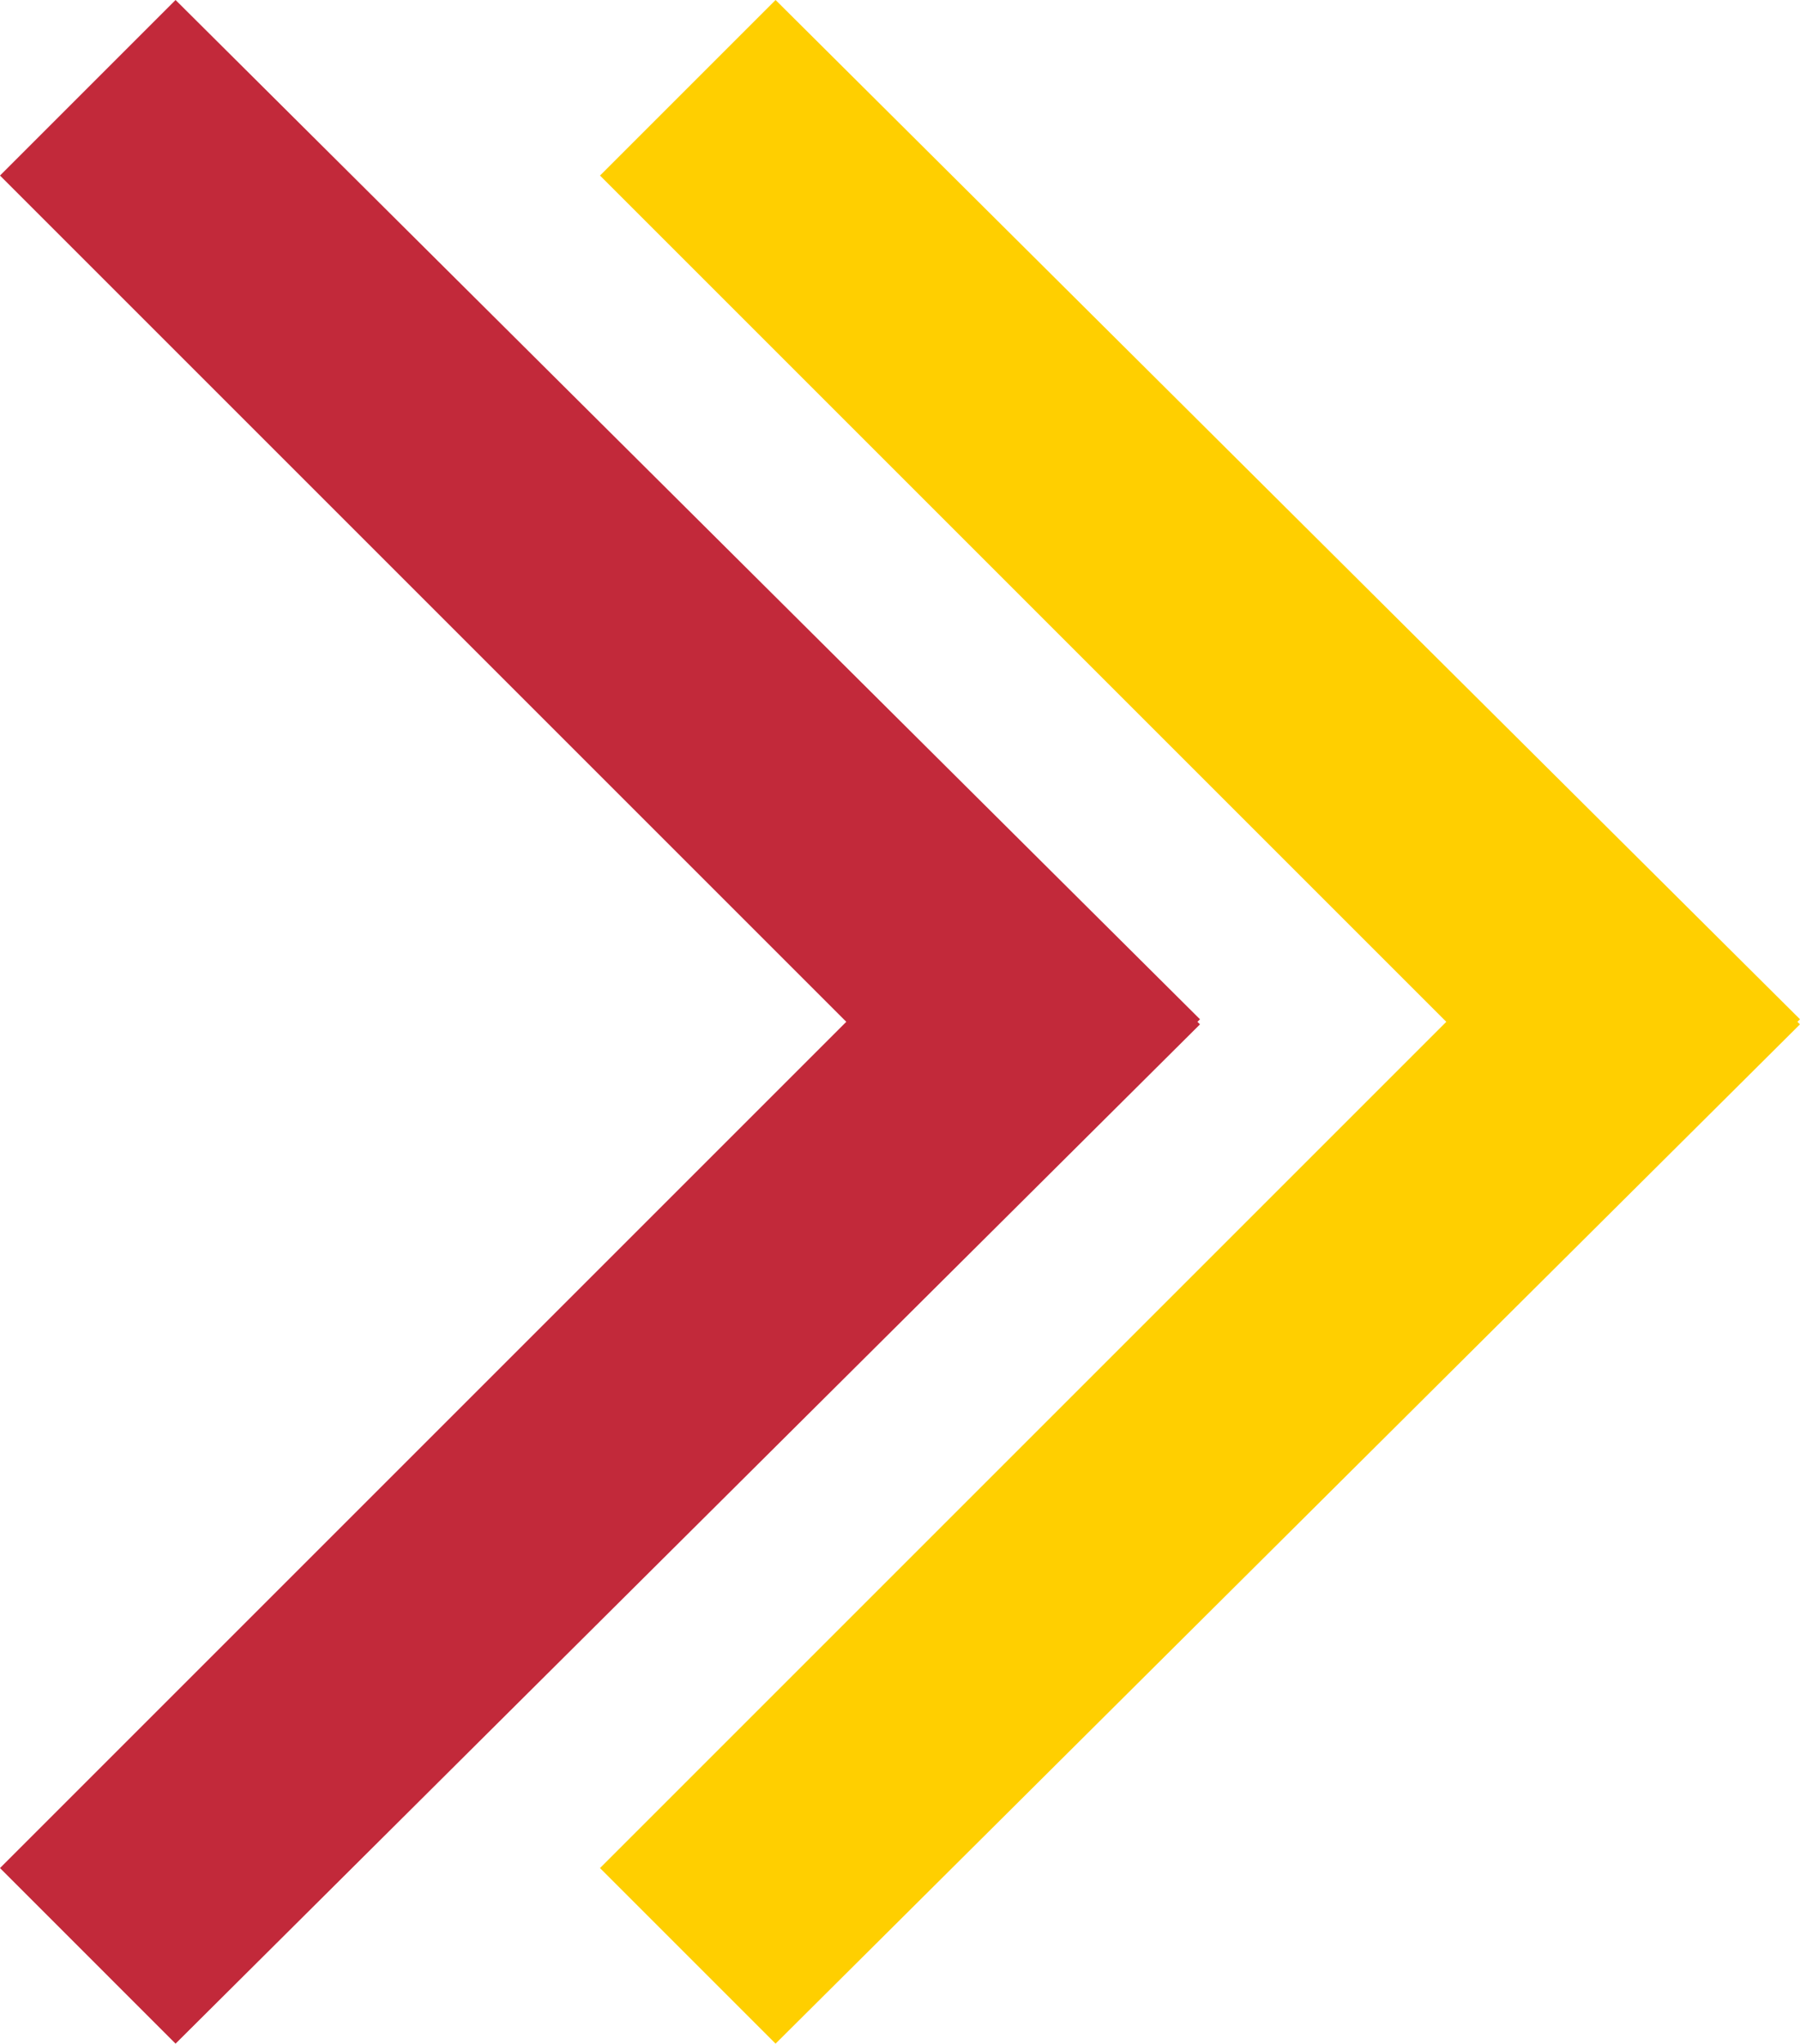
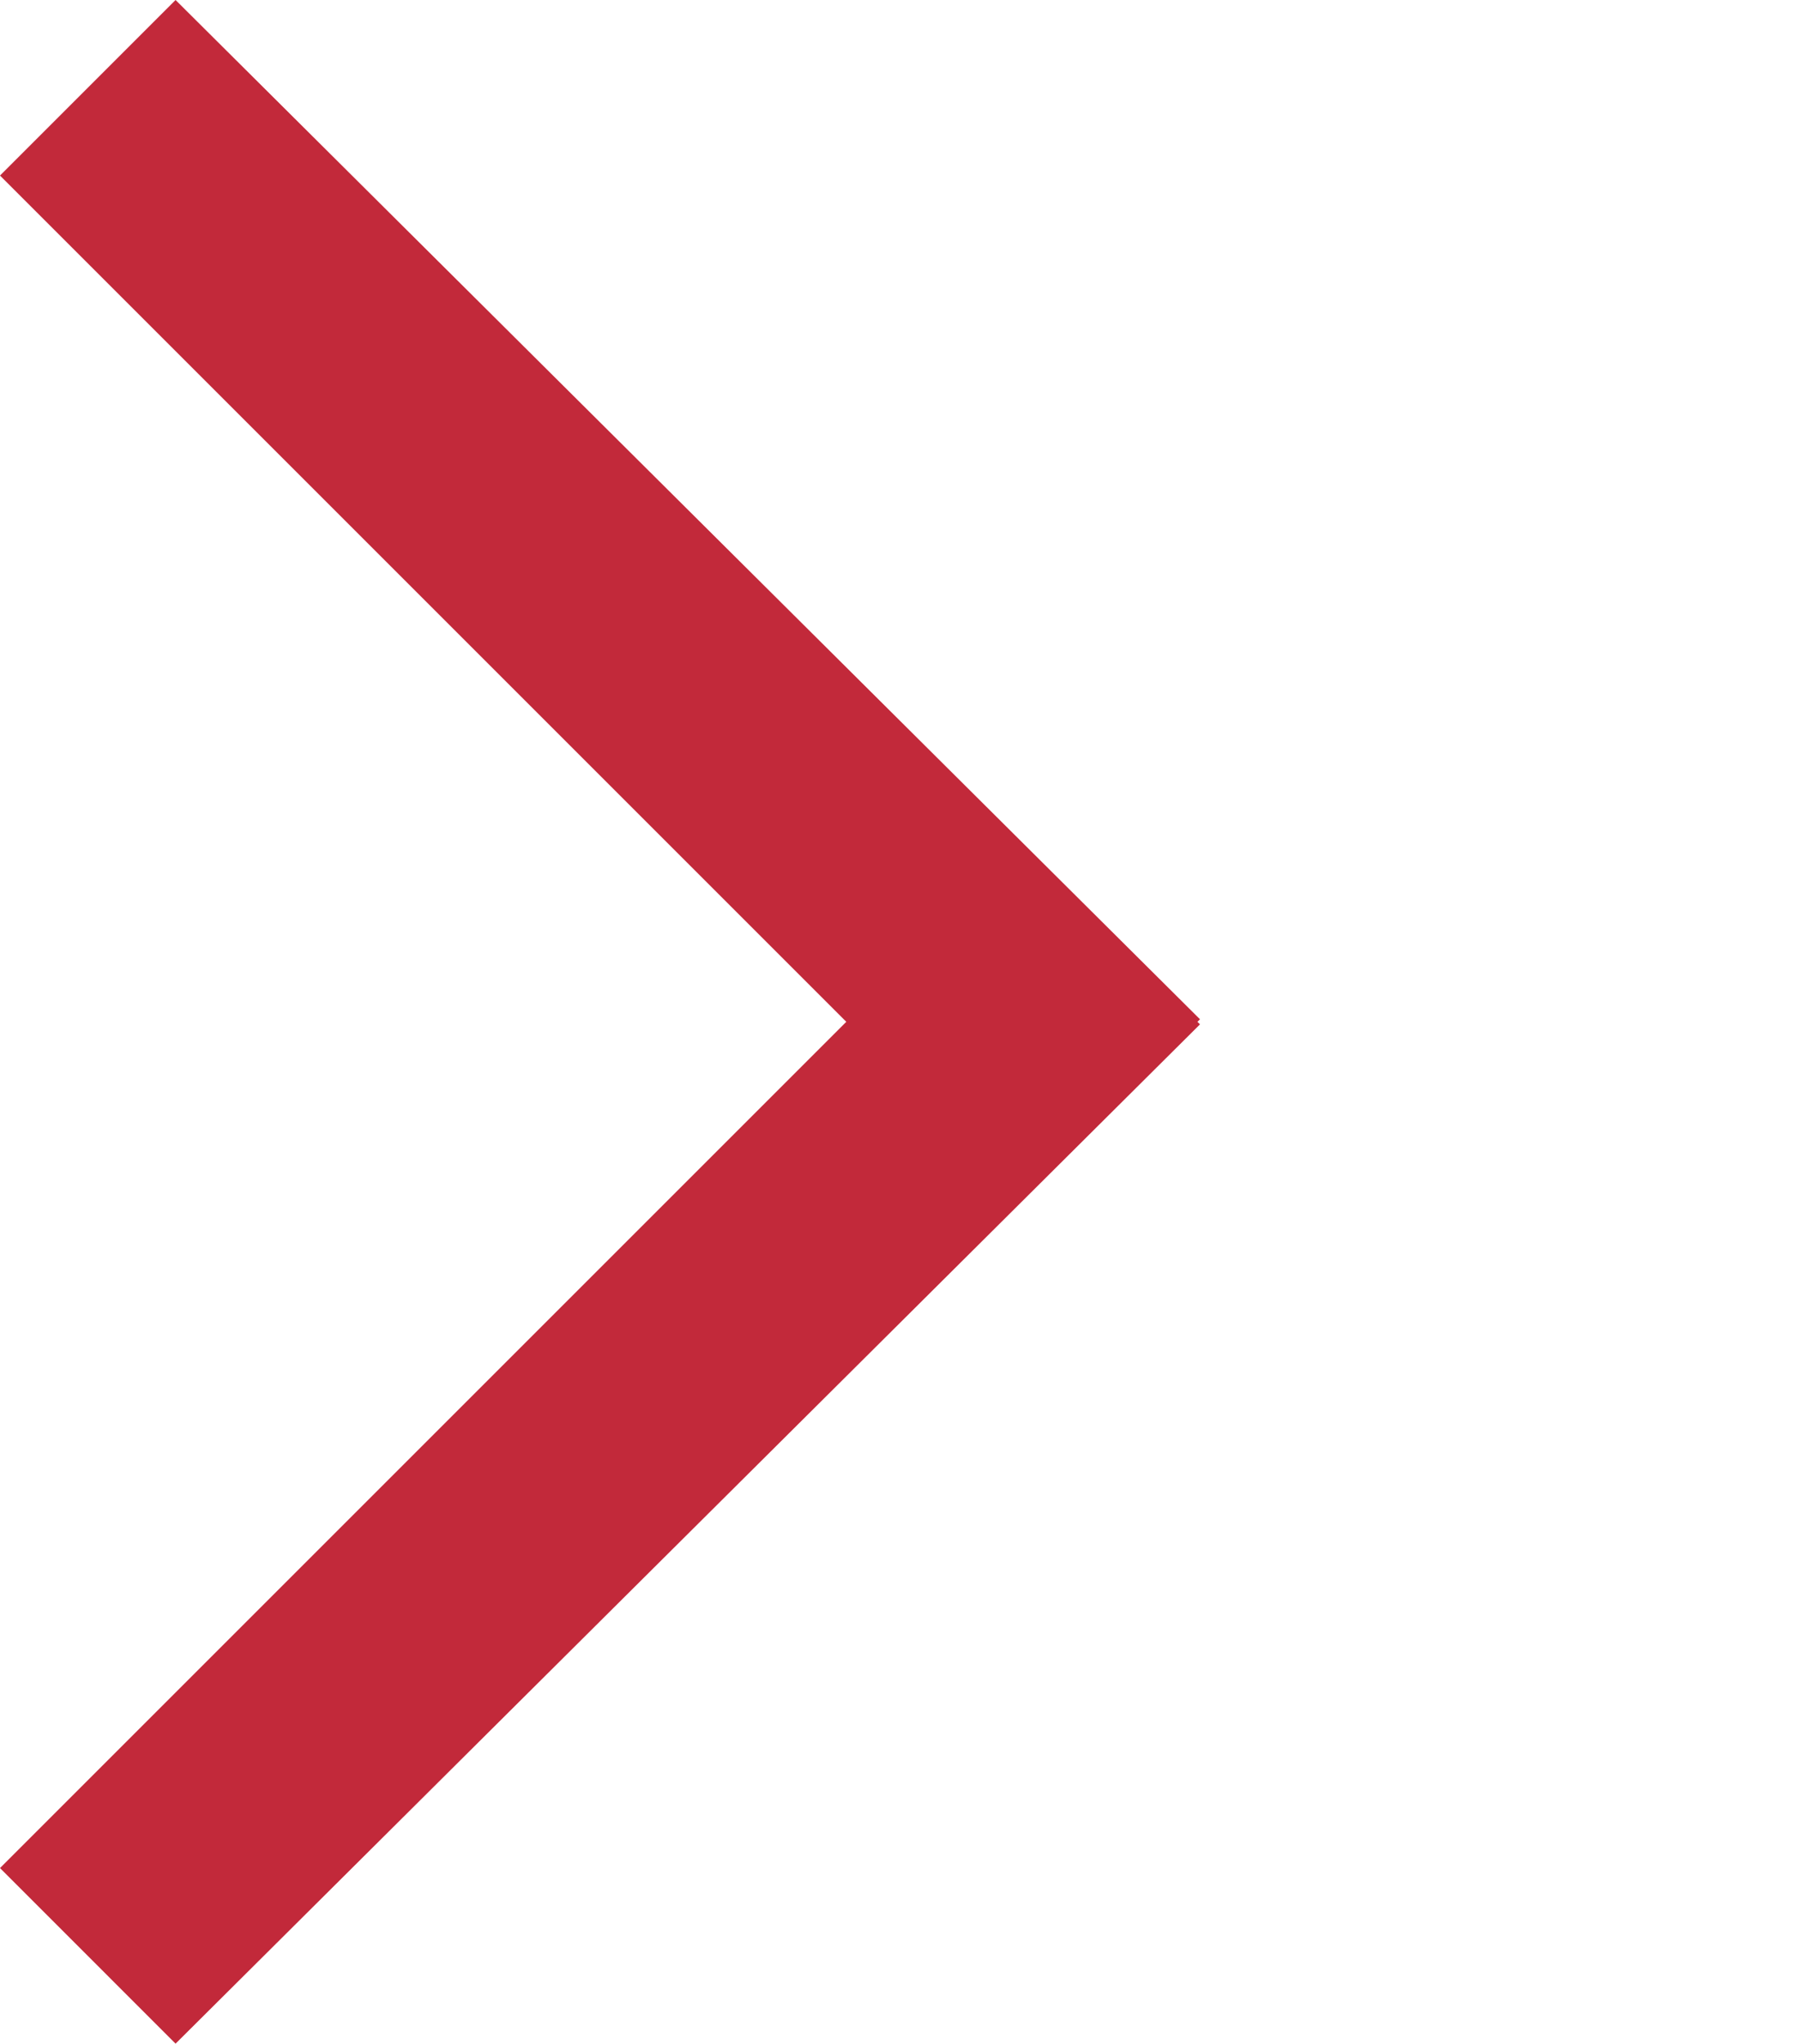
<svg xmlns="http://www.w3.org/2000/svg" id="Ebene_2" data-name="Ebene 2" viewBox="0 0 67.226 76.329">
  <defs>
    <style>
      .cls-1 {
        fill: #ffcf00;
      }

      .cls-2 {
        fill: #c2293a;
      }
    </style>
  </defs>
  <g id="Ebene_1-2" data-name="Ebene 1">
-     <polygon class="cls-1" points="22.409 6.557 54.016 38.164 22.409 69.771 28.966 76.329 67.225 38.259 67.13 38.164 67.226 38.069 28.966 0 22.409 6.557" />
    <polygon class="cls-2" points="0 6.557 31.607 38.164 0 69.771 6.557 76.329 44.817 38.259 44.722 38.164 44.817 38.069 6.557 0 0 6.557" />
  </g>
</svg>